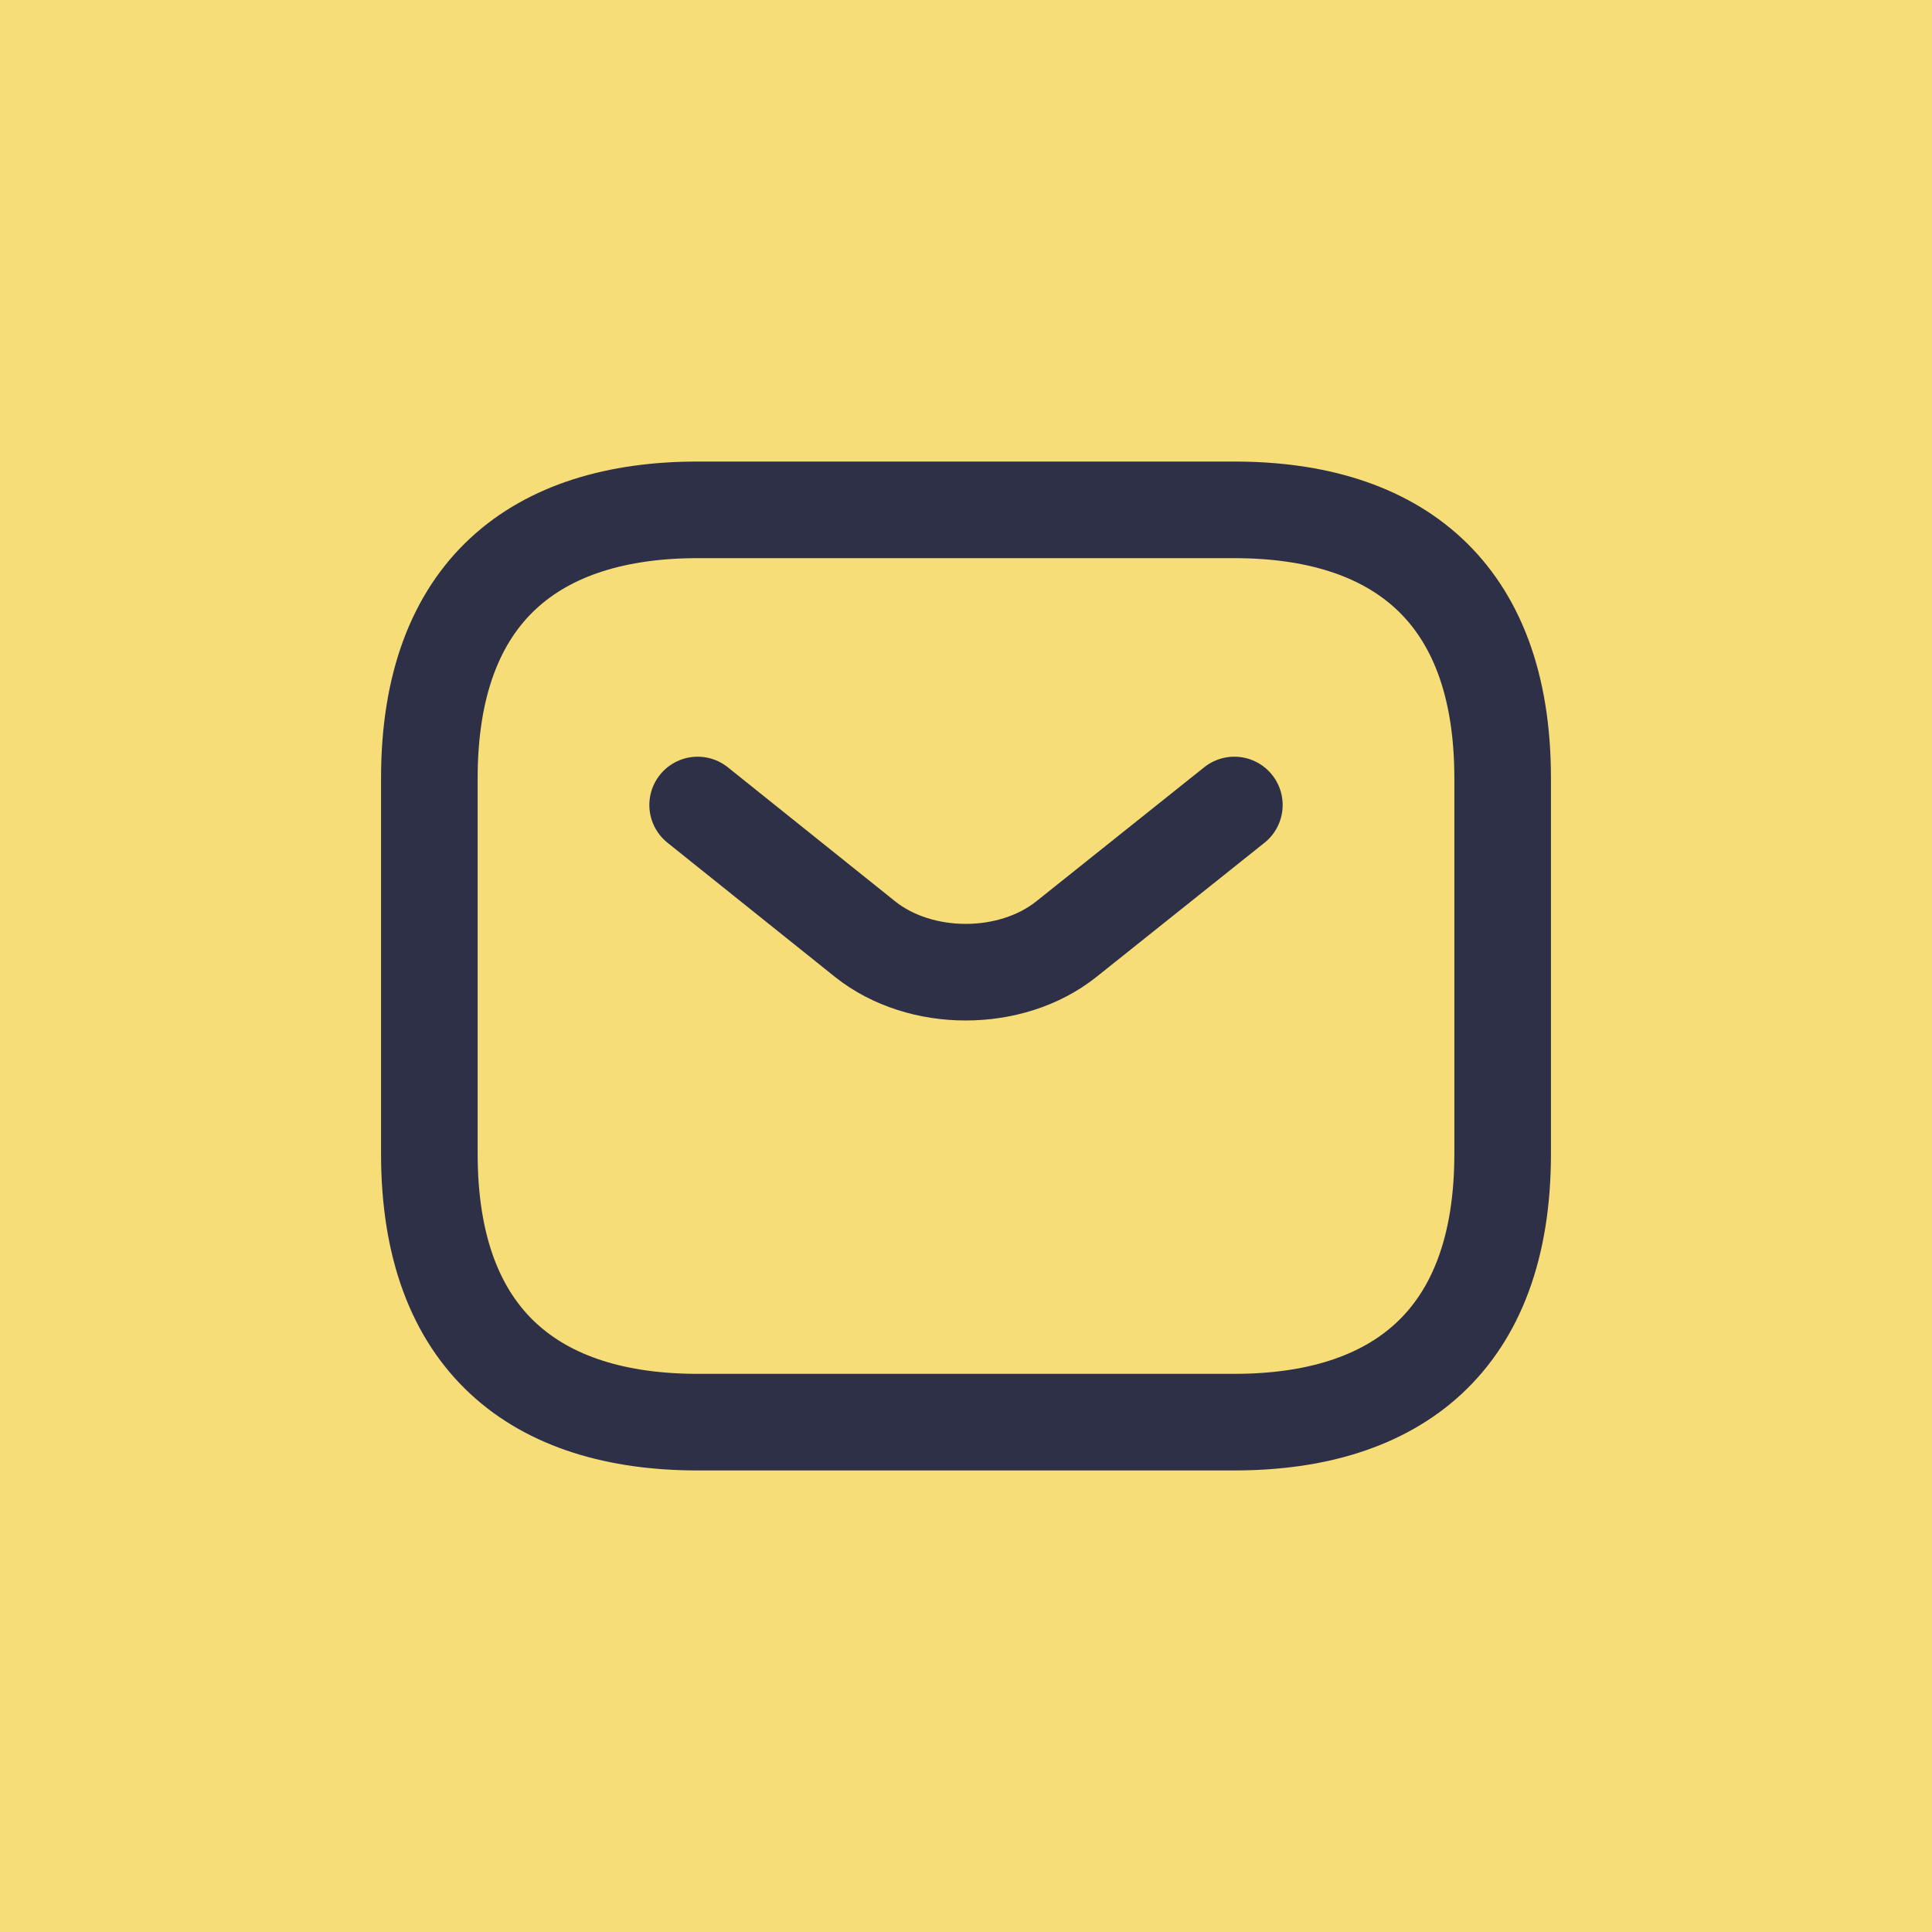
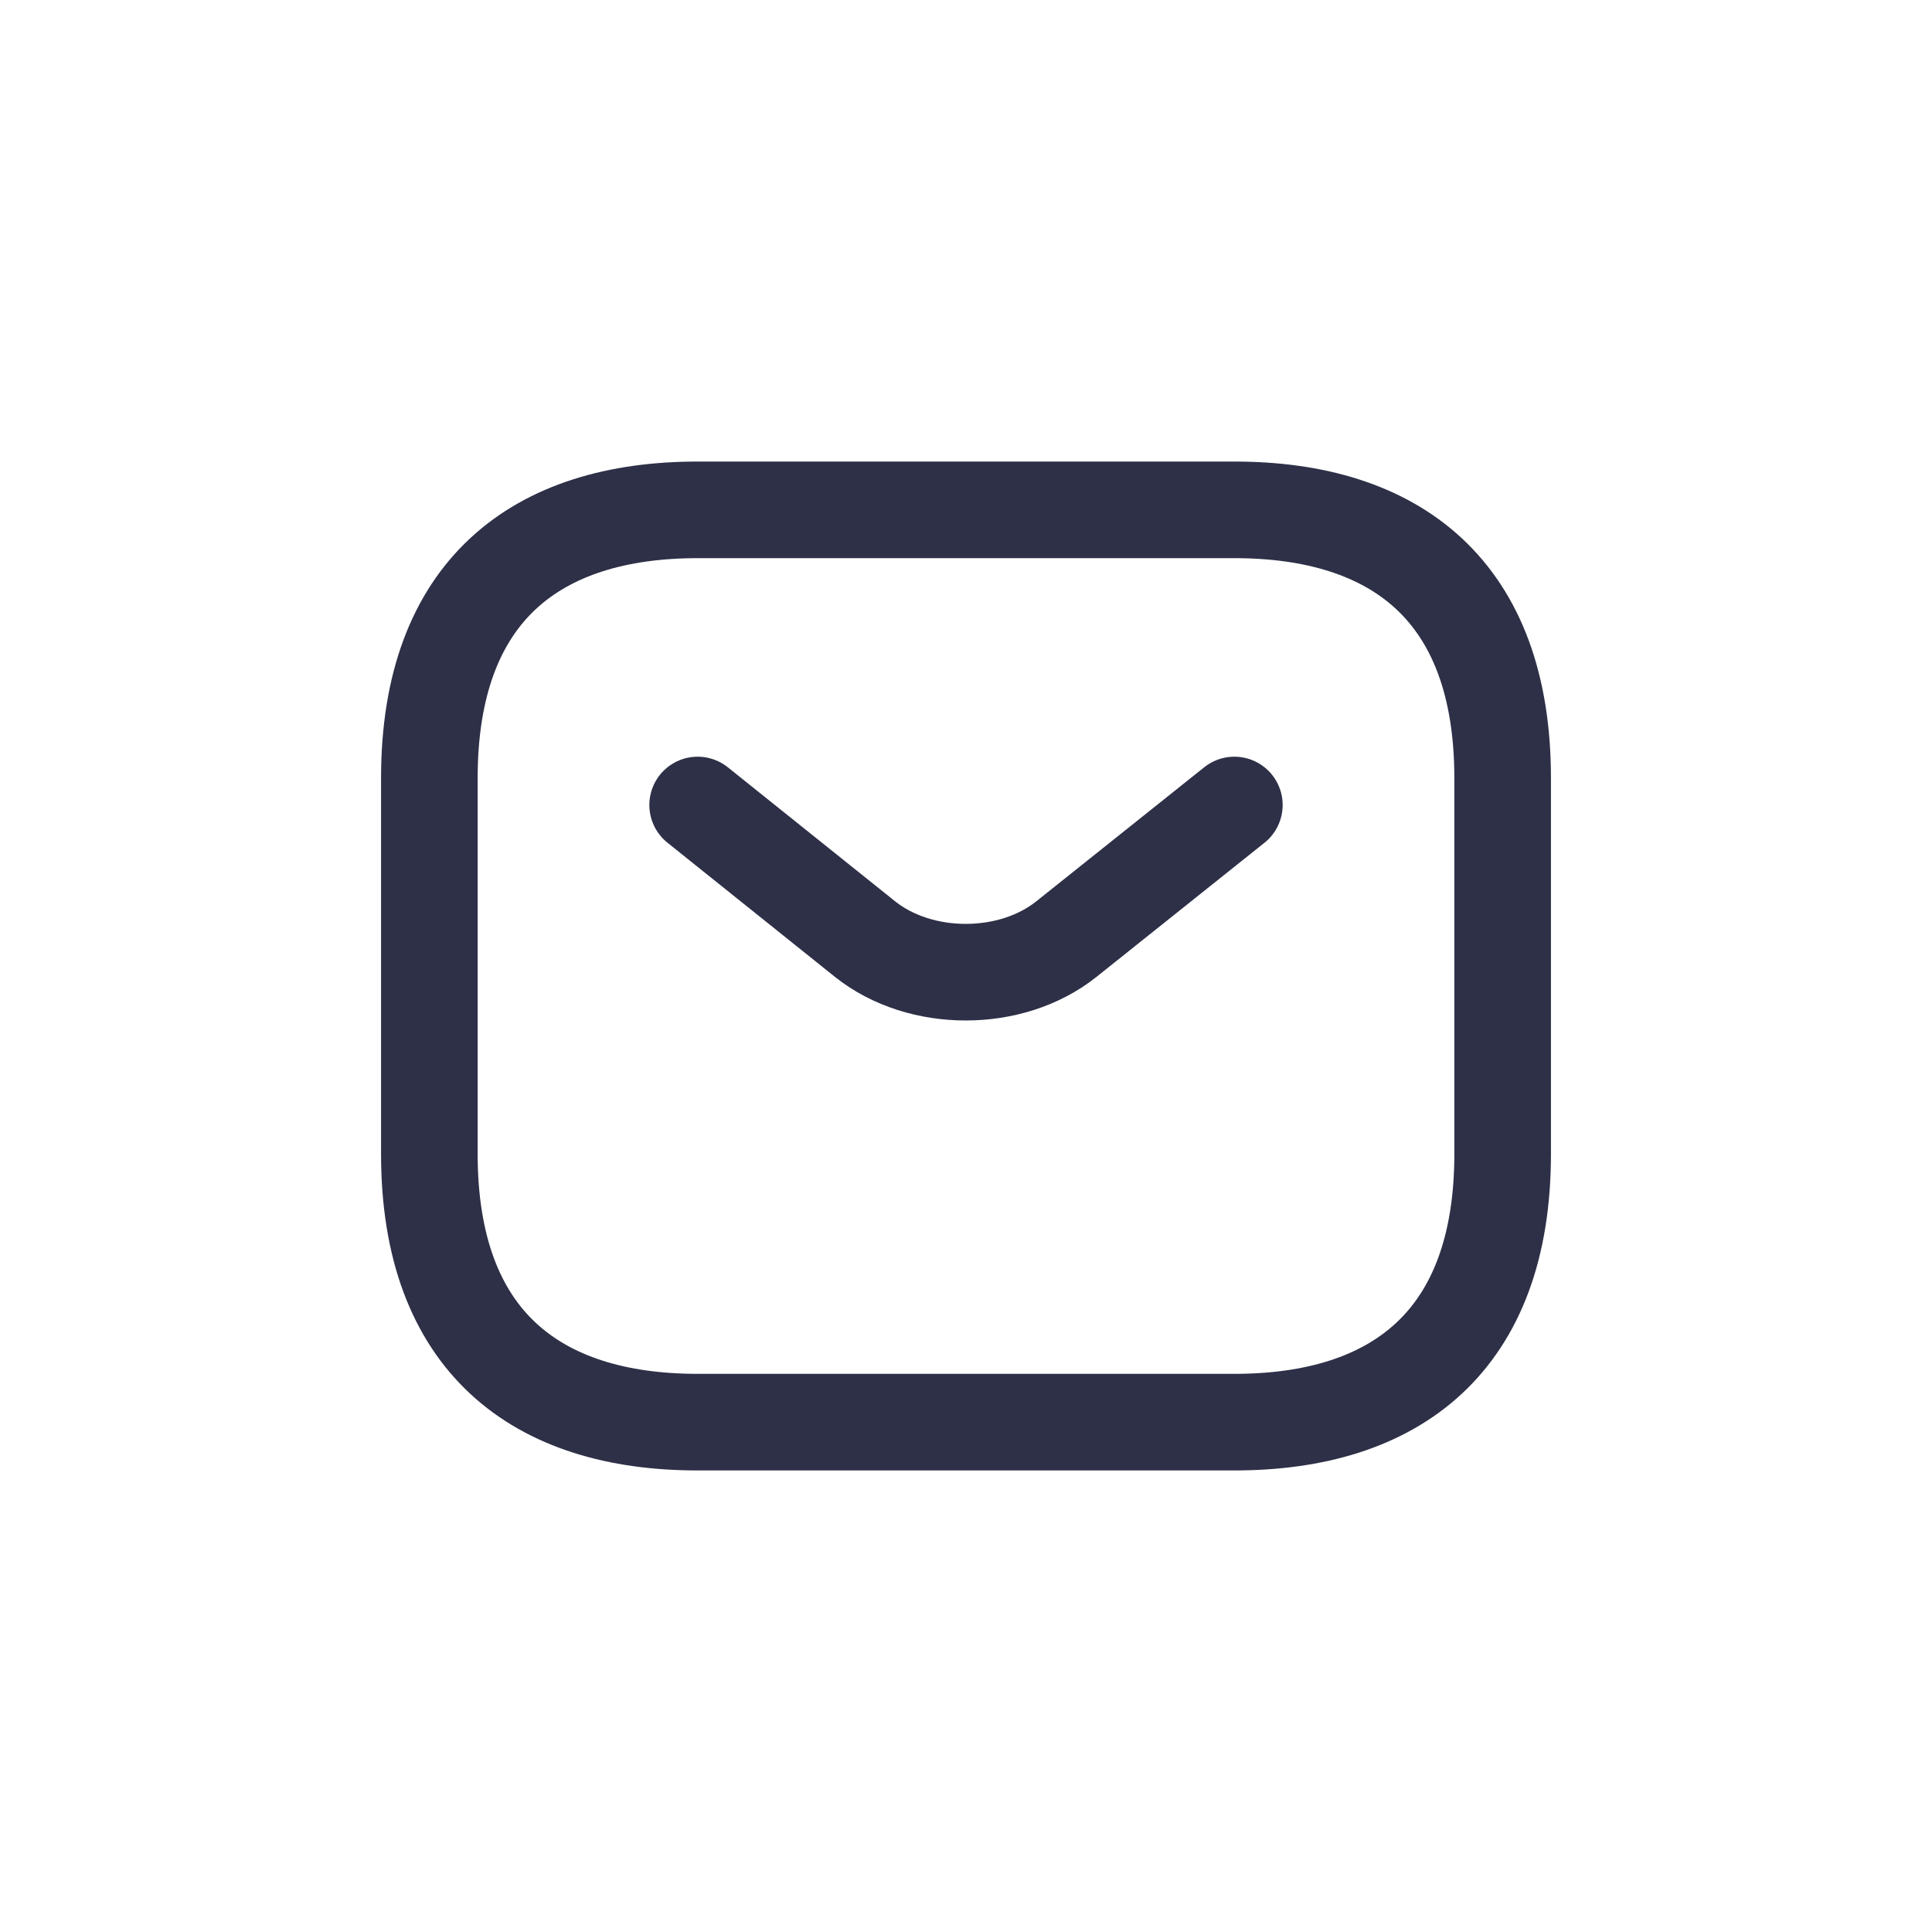
<svg xmlns="http://www.w3.org/2000/svg" width="30" height="30" viewBox="0 0 30 30" fill="none">
-   <path d="M0 0H30V30H0V0Z" fill="#F6DD77" />
  <path d="M19.167 22.083H10.833C8.333 22.083 6.667 20.833 6.667 17.917V12.083C6.667 9.167 8.333 7.917 10.833 7.917H19.167C21.667 7.917 23.333 9.167 23.333 12.083V17.917C23.333 20.833 21.667 22.083 19.167 22.083Z" stroke="#2D3047" stroke-width="1.5" stroke-linecap="round" stroke-linejoin="round" />
  <path d="M19.167 12.5L16.558 14.583C15.7 15.267 14.292 15.267 13.433 14.583L10.833 12.5" stroke="#2D3047" stroke-width="1.5" stroke-linecap="round" stroke-linejoin="round" />
</svg>